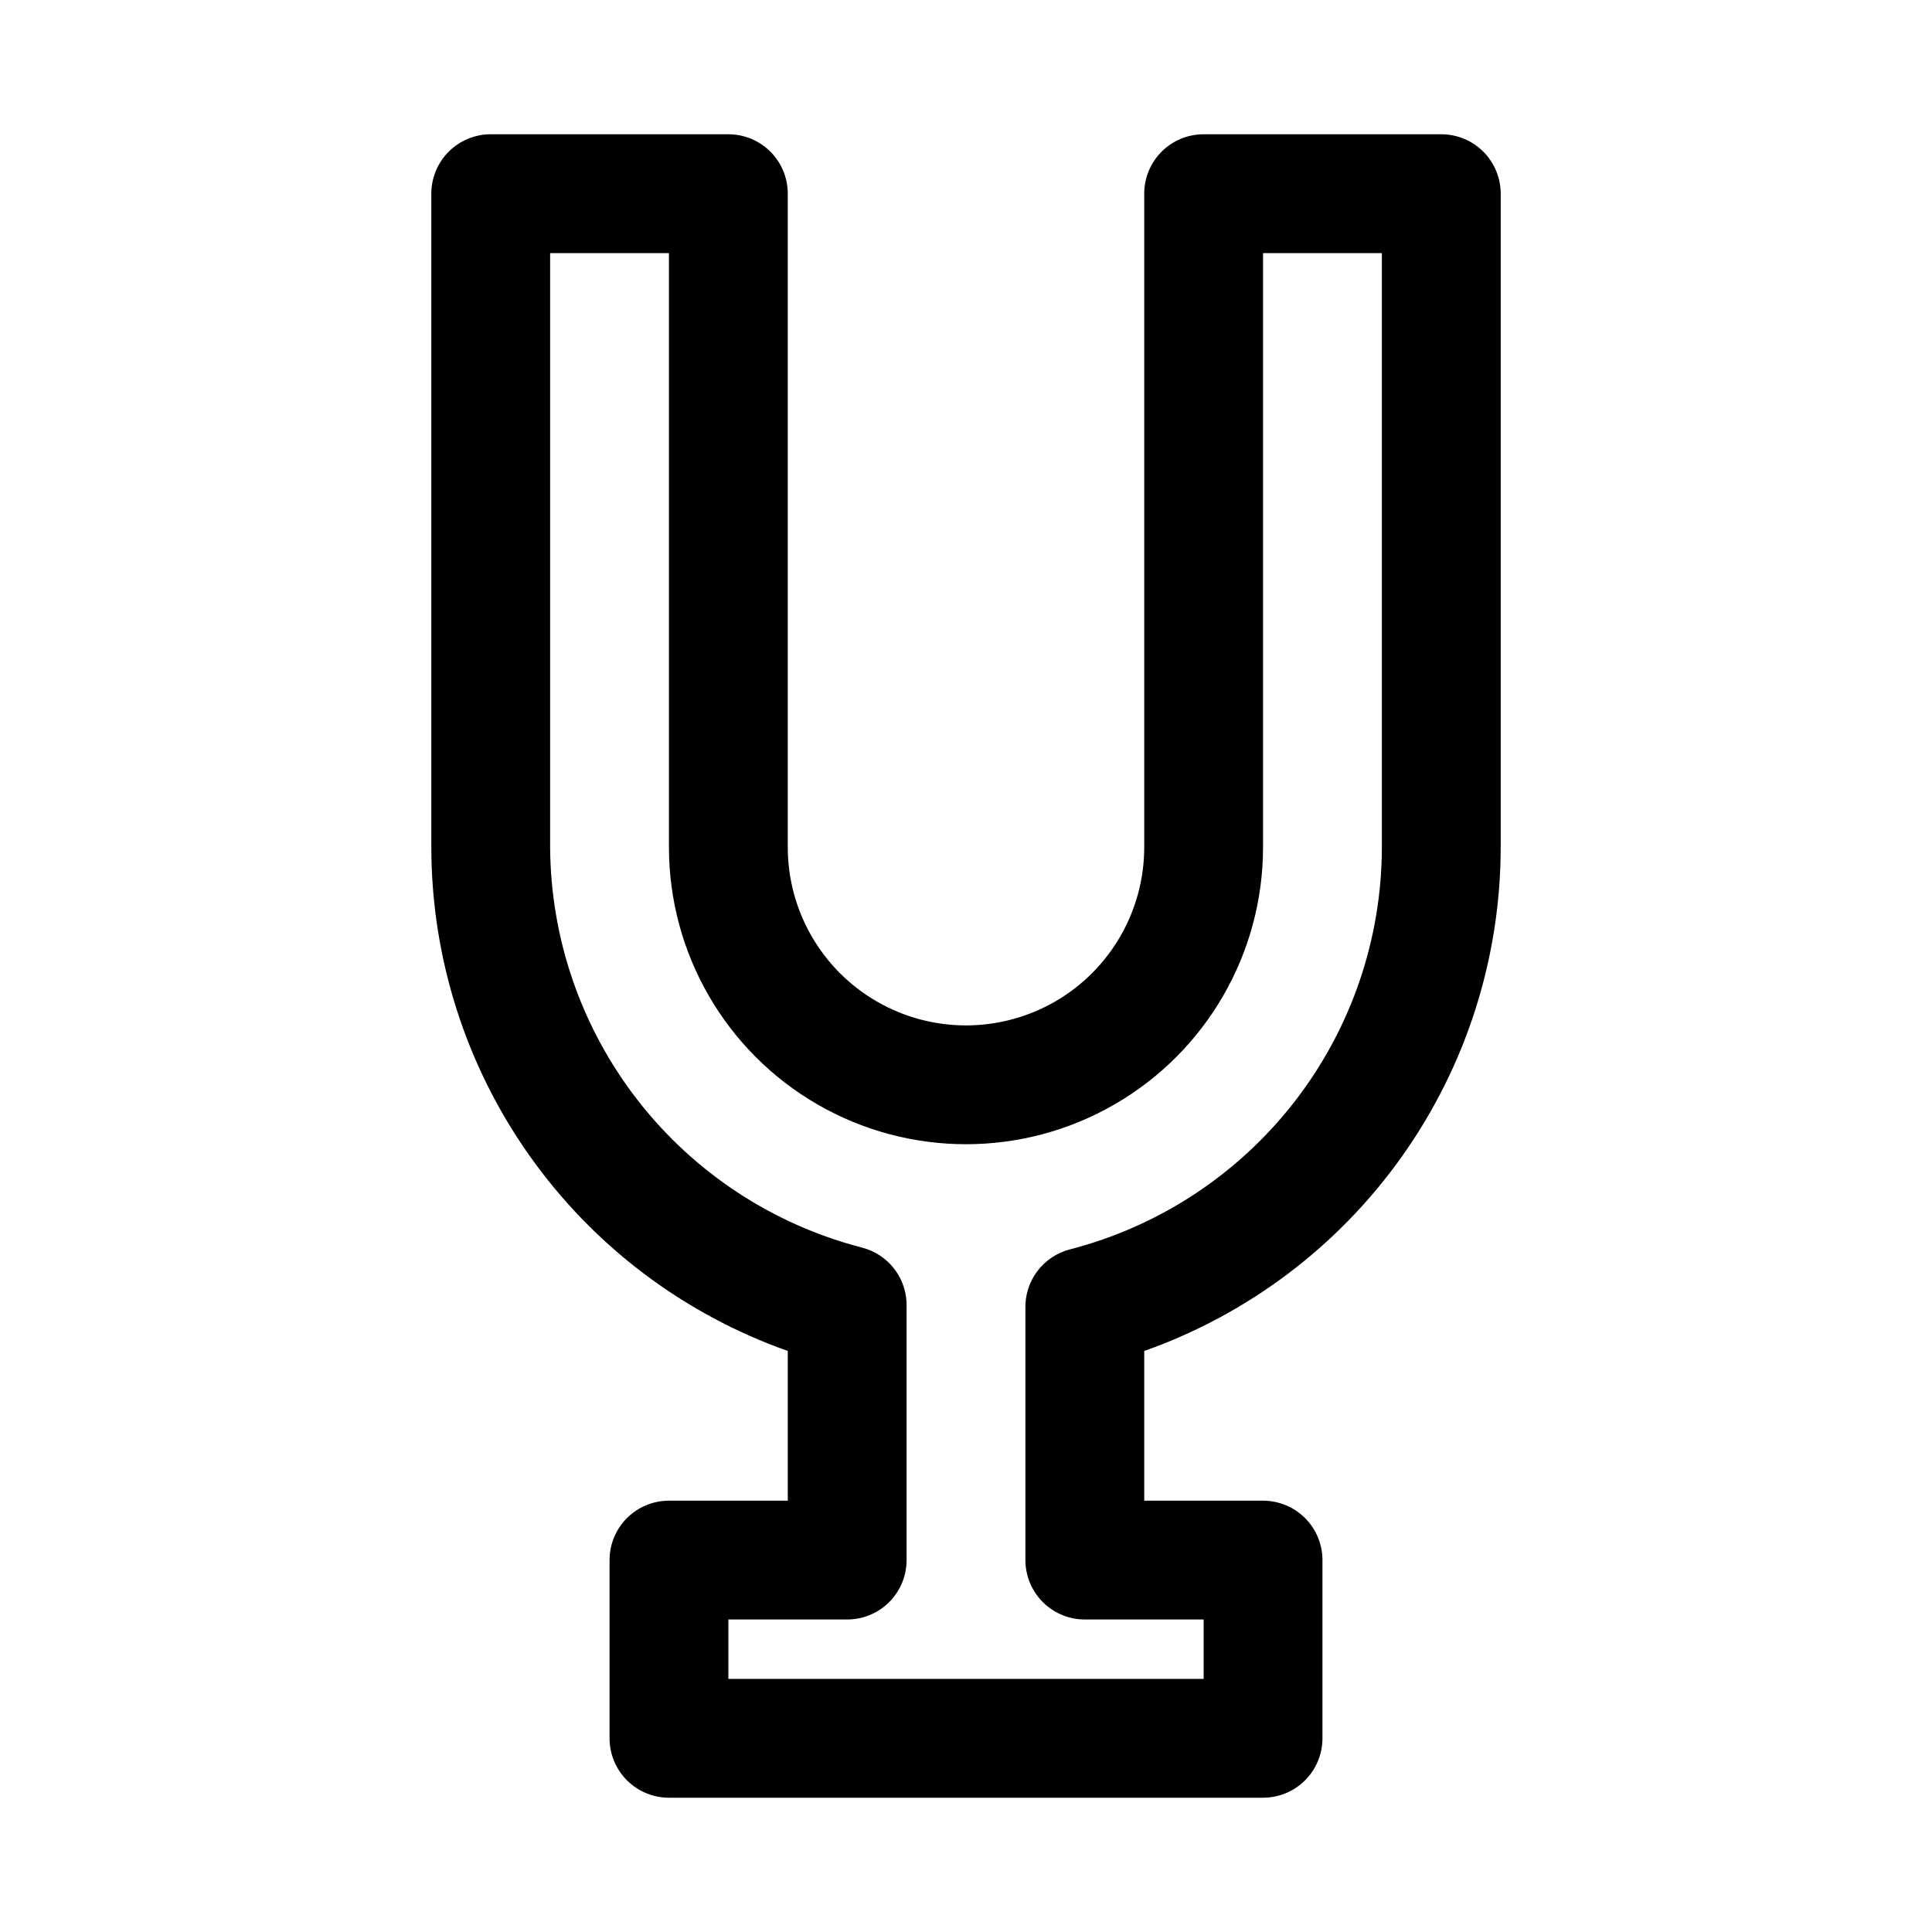
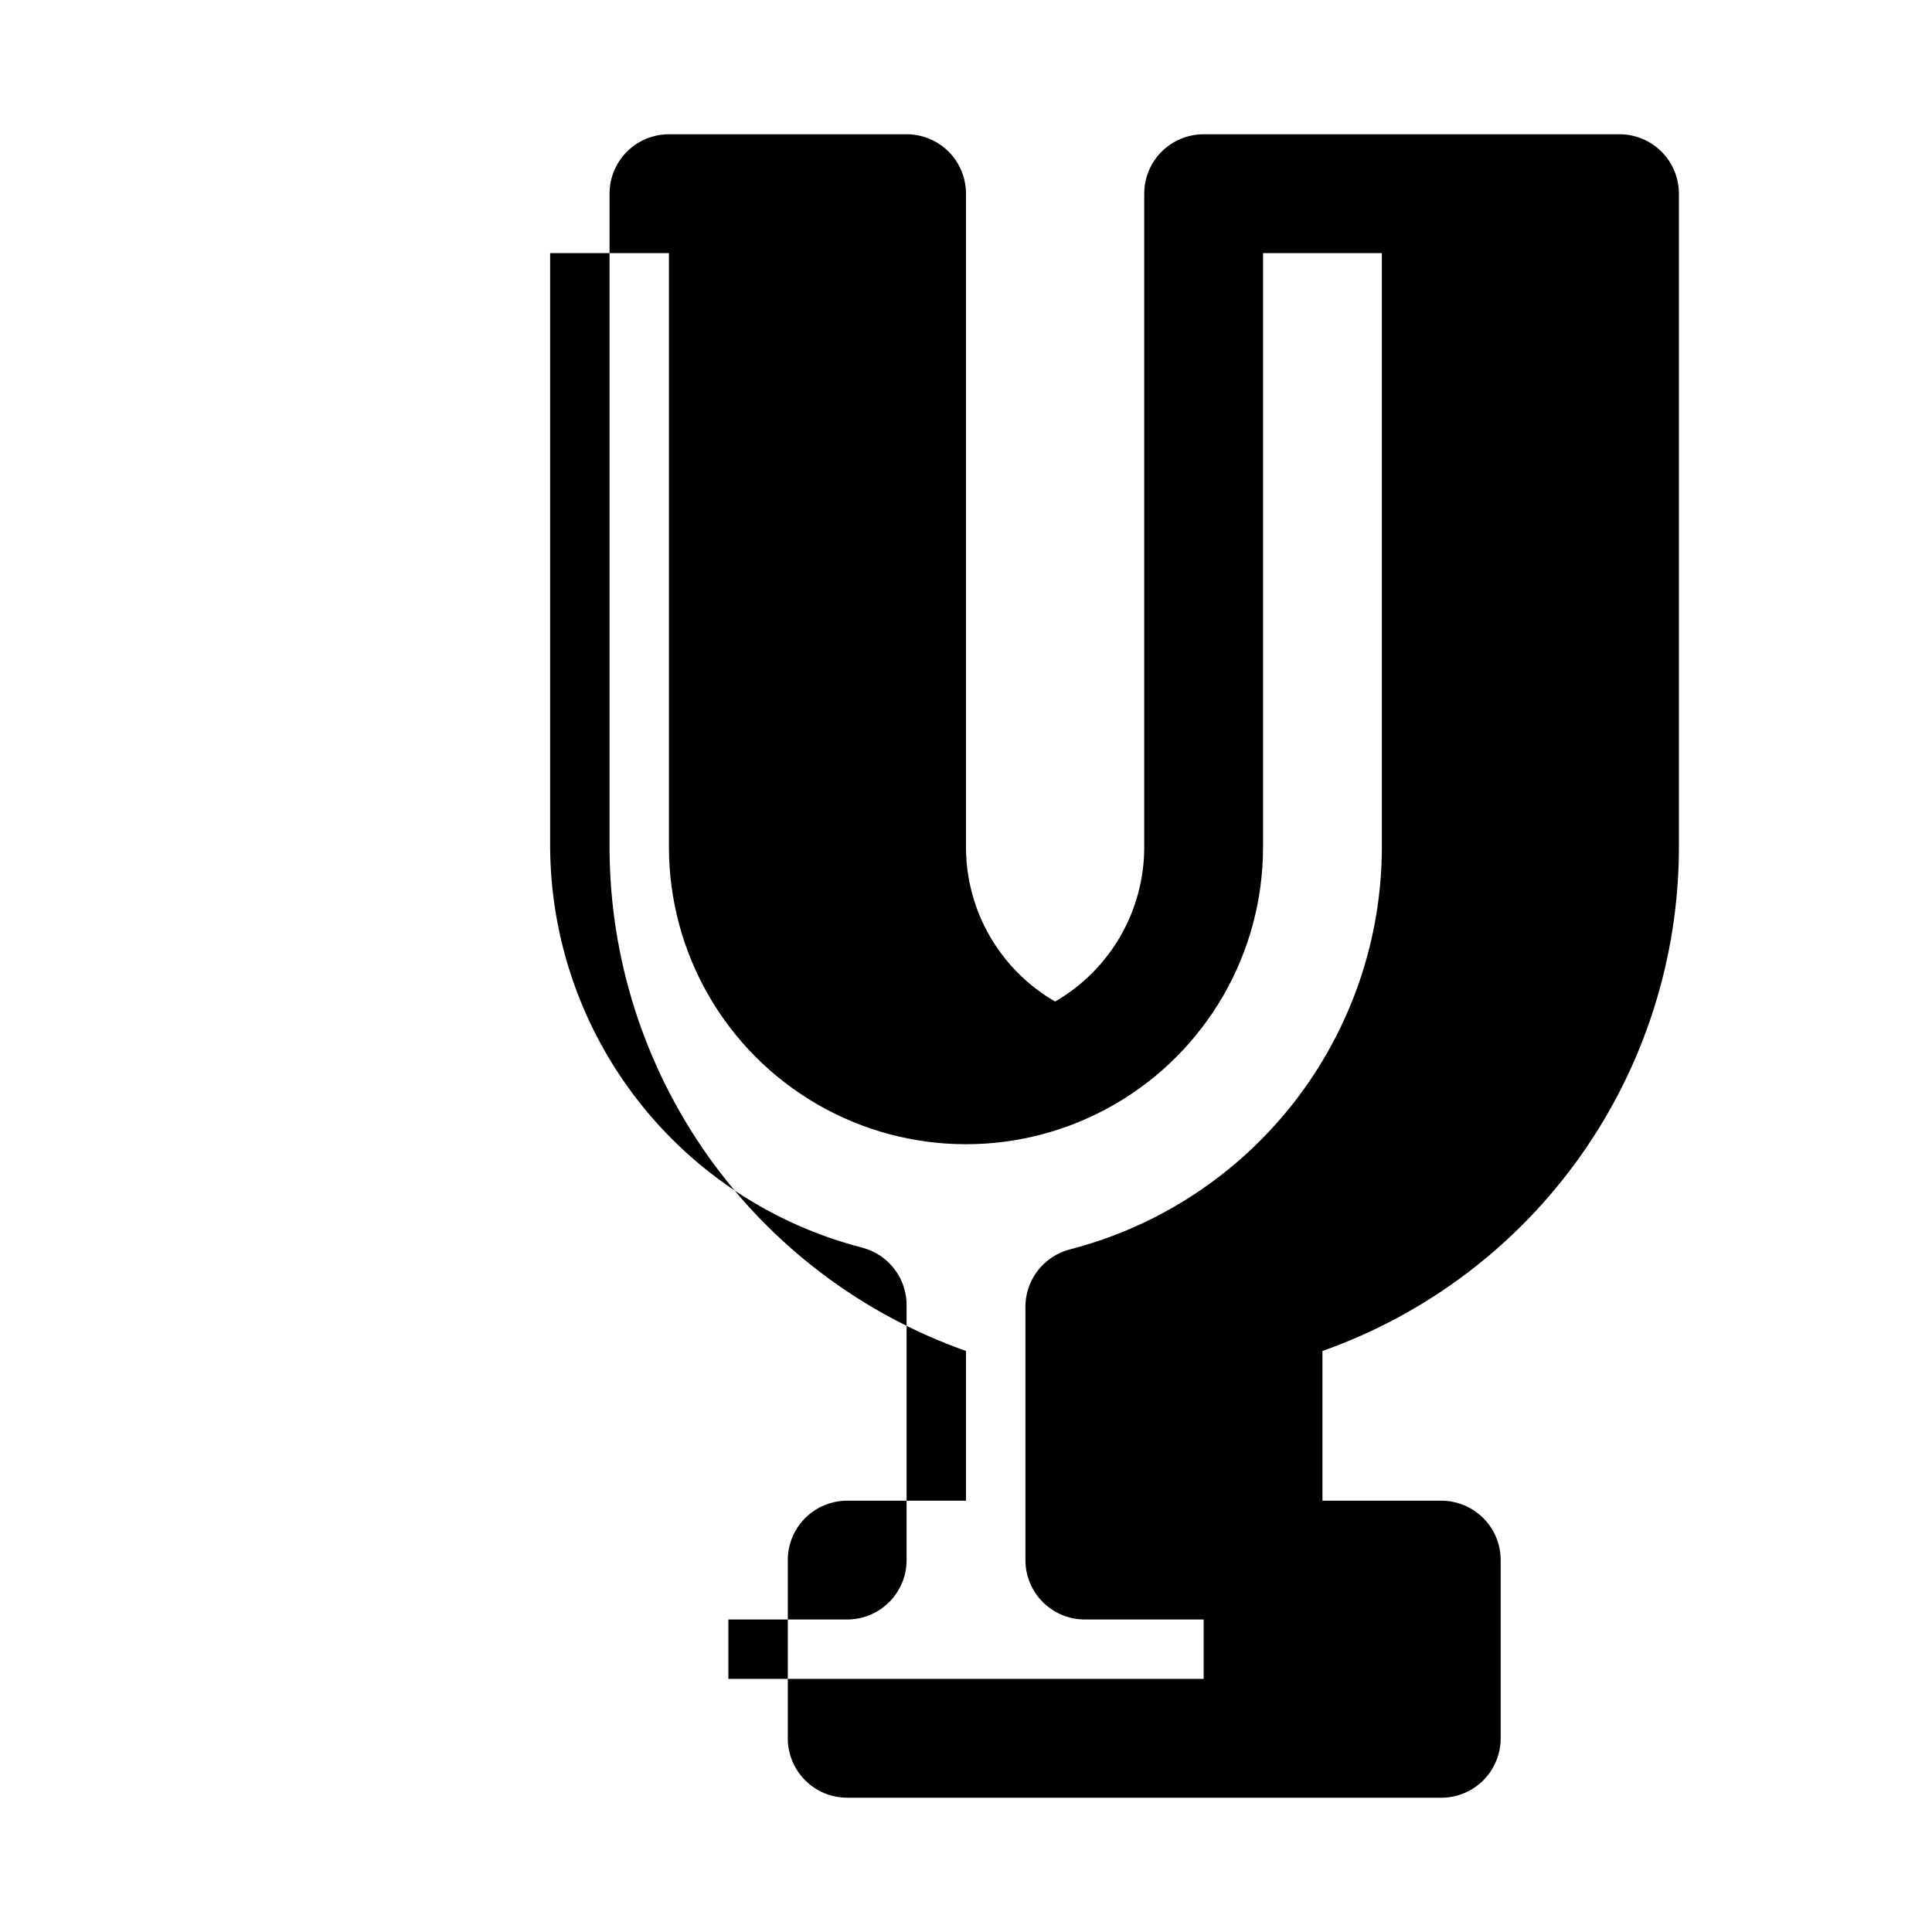
<svg xmlns="http://www.w3.org/2000/svg" fill="#000000" width="800px" height="800px" version="1.1" viewBox="144 144 512 512">
-   <path d="m525.95 179.58h-62.973c-4.176 0-8.184 1.66-11.133 4.609-2.953 2.953-4.613 6.957-4.613 11.133v173.19c0 16.875-9.004 32.465-23.617 40.902s-32.617 8.438-47.23 0c-14.613-8.438-23.617-24.027-23.617-40.902v-173.19c0-4.176-1.656-8.18-4.609-11.133-2.953-2.949-6.957-4.609-11.133-4.609h-62.977c-4.176 0-8.18 1.66-11.133 4.609-2.953 2.953-4.613 6.957-4.613 11.133v173.19c0.02 29.285 9.109 57.848 26.027 81.758 16.918 23.91 40.824 41.988 68.438 51.75v39.676h-31.488c-4.176 0-8.18 1.66-11.133 4.609-2.953 2.953-4.609 6.957-4.609 11.133v47.234c0 4.176 1.656 8.18 4.609 11.133 2.953 2.953 6.957 4.609 11.133 4.609h157.44c4.176 0 8.18-1.656 11.133-4.609 2.953-2.953 4.609-6.957 4.609-11.133v-47.234c0-4.176-1.656-8.18-4.609-11.133-2.953-2.949-6.957-4.609-11.133-4.609h-31.488v-39.676c27.613-9.762 51.523-27.84 68.438-51.75 16.918-23.91 26.012-52.473 26.027-81.758v-173.19c0-4.176-1.66-8.18-4.613-11.133-2.949-2.949-6.957-4.609-11.133-4.609zm-15.742 188.93c-0.027 24.41-8.16 48.121-23.117 67.414-14.961 19.289-35.902 33.07-59.539 39.172-3.465 0.891-6.519 2.938-8.668 5.801-2.144 2.859-3.254 6.367-3.141 9.941v66.598c0 4.176 1.66 8.18 4.613 11.133 2.949 2.953 6.957 4.613 11.133 4.613h31.488v15.742h-125.95v-15.742h31.488c4.176 0 8.18-1.66 11.133-4.613 2.953-2.953 4.609-6.957 4.609-11.133v-67.066c0.113-3.578-0.992-7.086-3.141-9.945-2.144-2.863-5.203-4.906-8.668-5.801-23.559-6.082-44.441-19.789-59.395-38.984-14.949-19.195-23.129-42.801-23.262-67.129v-157.44h31.488v157.44c0 28.121 15.004 54.109 39.359 68.172 24.359 14.062 54.367 14.062 78.723 0s39.359-40.051 39.359-68.172v-157.44h31.488z" />
+   <path d="m525.95 179.58h-62.973c-4.176 0-8.184 1.66-11.133 4.609-2.953 2.953-4.613 6.957-4.613 11.133v173.19c0 16.875-9.004 32.465-23.617 40.902c-14.613-8.438-23.617-24.027-23.617-40.902v-173.19c0-4.176-1.656-8.18-4.609-11.133-2.953-2.949-6.957-4.609-11.133-4.609h-62.977c-4.176 0-8.18 1.66-11.133 4.609-2.953 2.953-4.613 6.957-4.613 11.133v173.19c0.02 29.285 9.109 57.848 26.027 81.758 16.918 23.91 40.824 41.988 68.438 51.75v39.676h-31.488c-4.176 0-8.18 1.66-11.133 4.609-2.953 2.953-4.609 6.957-4.609 11.133v47.234c0 4.176 1.656 8.18 4.609 11.133 2.953 2.953 6.957 4.609 11.133 4.609h157.44c4.176 0 8.18-1.656 11.133-4.609 2.953-2.953 4.609-6.957 4.609-11.133v-47.234c0-4.176-1.656-8.18-4.609-11.133-2.953-2.949-6.957-4.609-11.133-4.609h-31.488v-39.676c27.613-9.762 51.523-27.84 68.438-51.75 16.918-23.91 26.012-52.473 26.027-81.758v-173.19c0-4.176-1.66-8.18-4.613-11.133-2.949-2.949-6.957-4.609-11.133-4.609zm-15.742 188.93c-0.027 24.41-8.16 48.121-23.117 67.414-14.961 19.289-35.902 33.07-59.539 39.172-3.465 0.891-6.519 2.938-8.668 5.801-2.144 2.859-3.254 6.367-3.141 9.941v66.598c0 4.176 1.66 8.18 4.613 11.133 2.949 2.953 6.957 4.613 11.133 4.613h31.488v15.742h-125.95v-15.742h31.488c4.176 0 8.18-1.66 11.133-4.613 2.953-2.953 4.609-6.957 4.609-11.133v-67.066c0.113-3.578-0.992-7.086-3.141-9.945-2.144-2.863-5.203-4.906-8.668-5.801-23.559-6.082-44.441-19.789-59.395-38.984-14.949-19.195-23.129-42.801-23.262-67.129v-157.44h31.488v157.44c0 28.121 15.004 54.109 39.359 68.172 24.359 14.062 54.367 14.062 78.723 0s39.359-40.051 39.359-68.172v-157.44h31.488z" />
</svg>